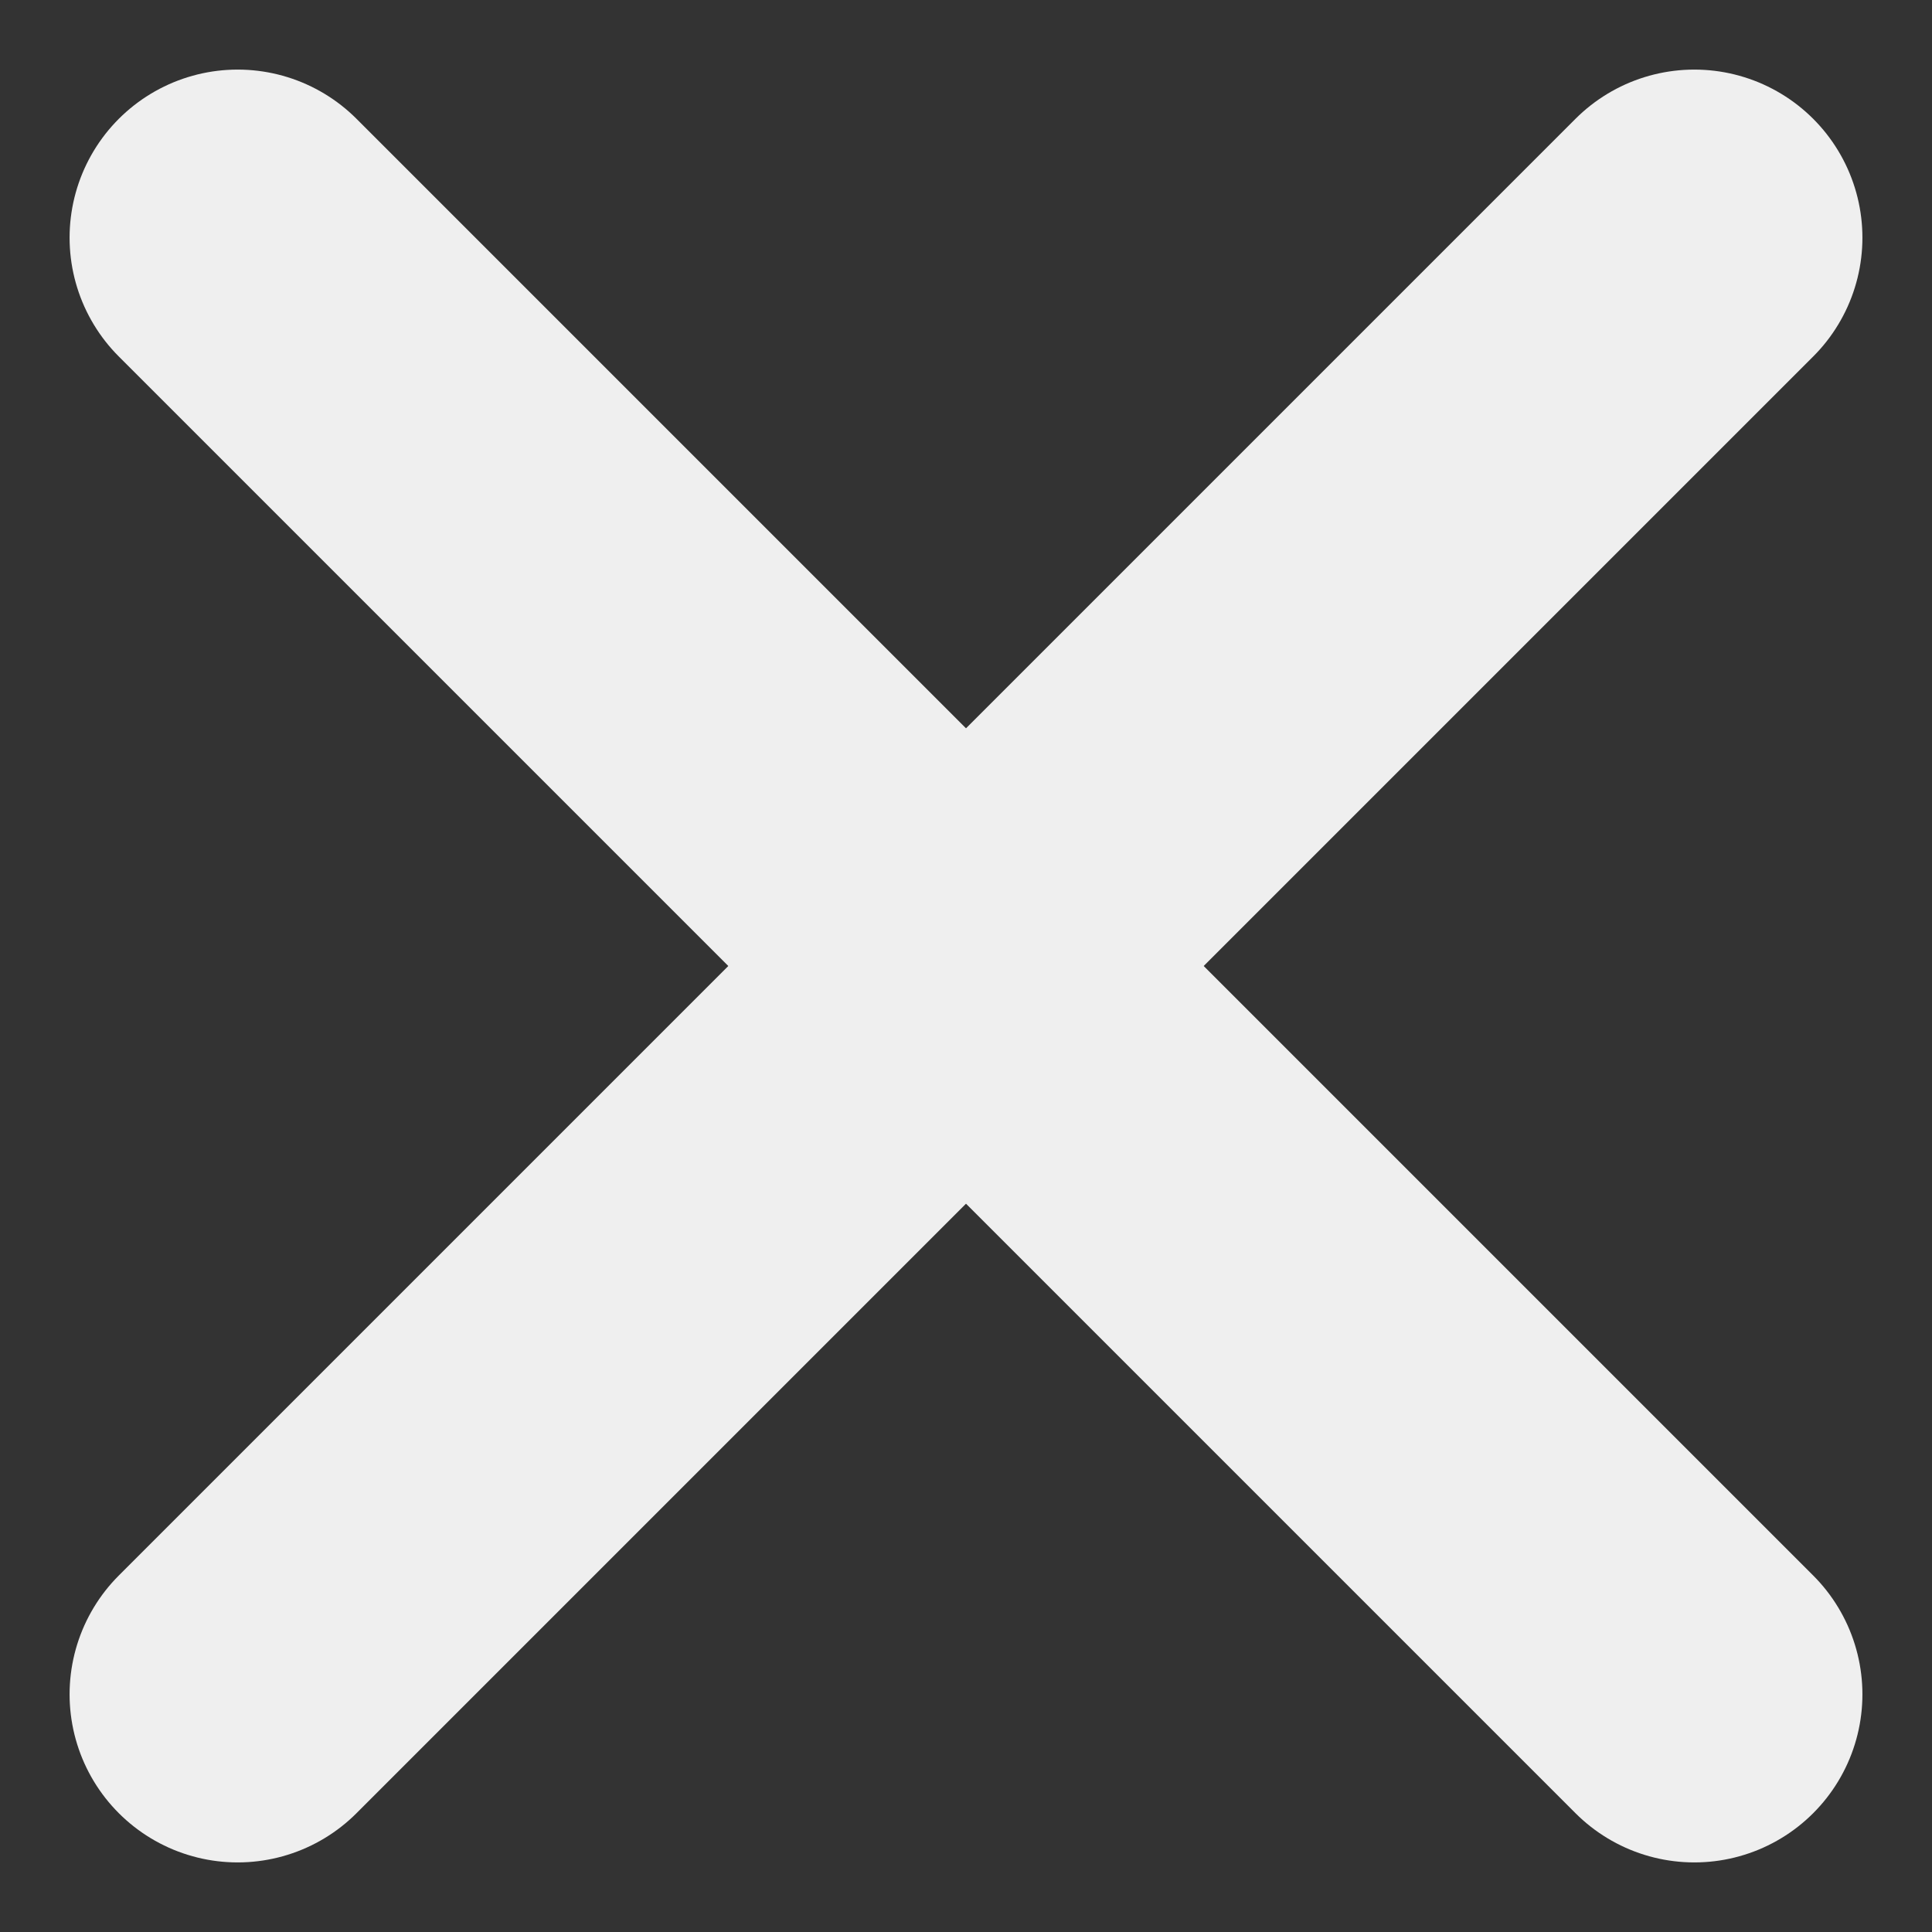
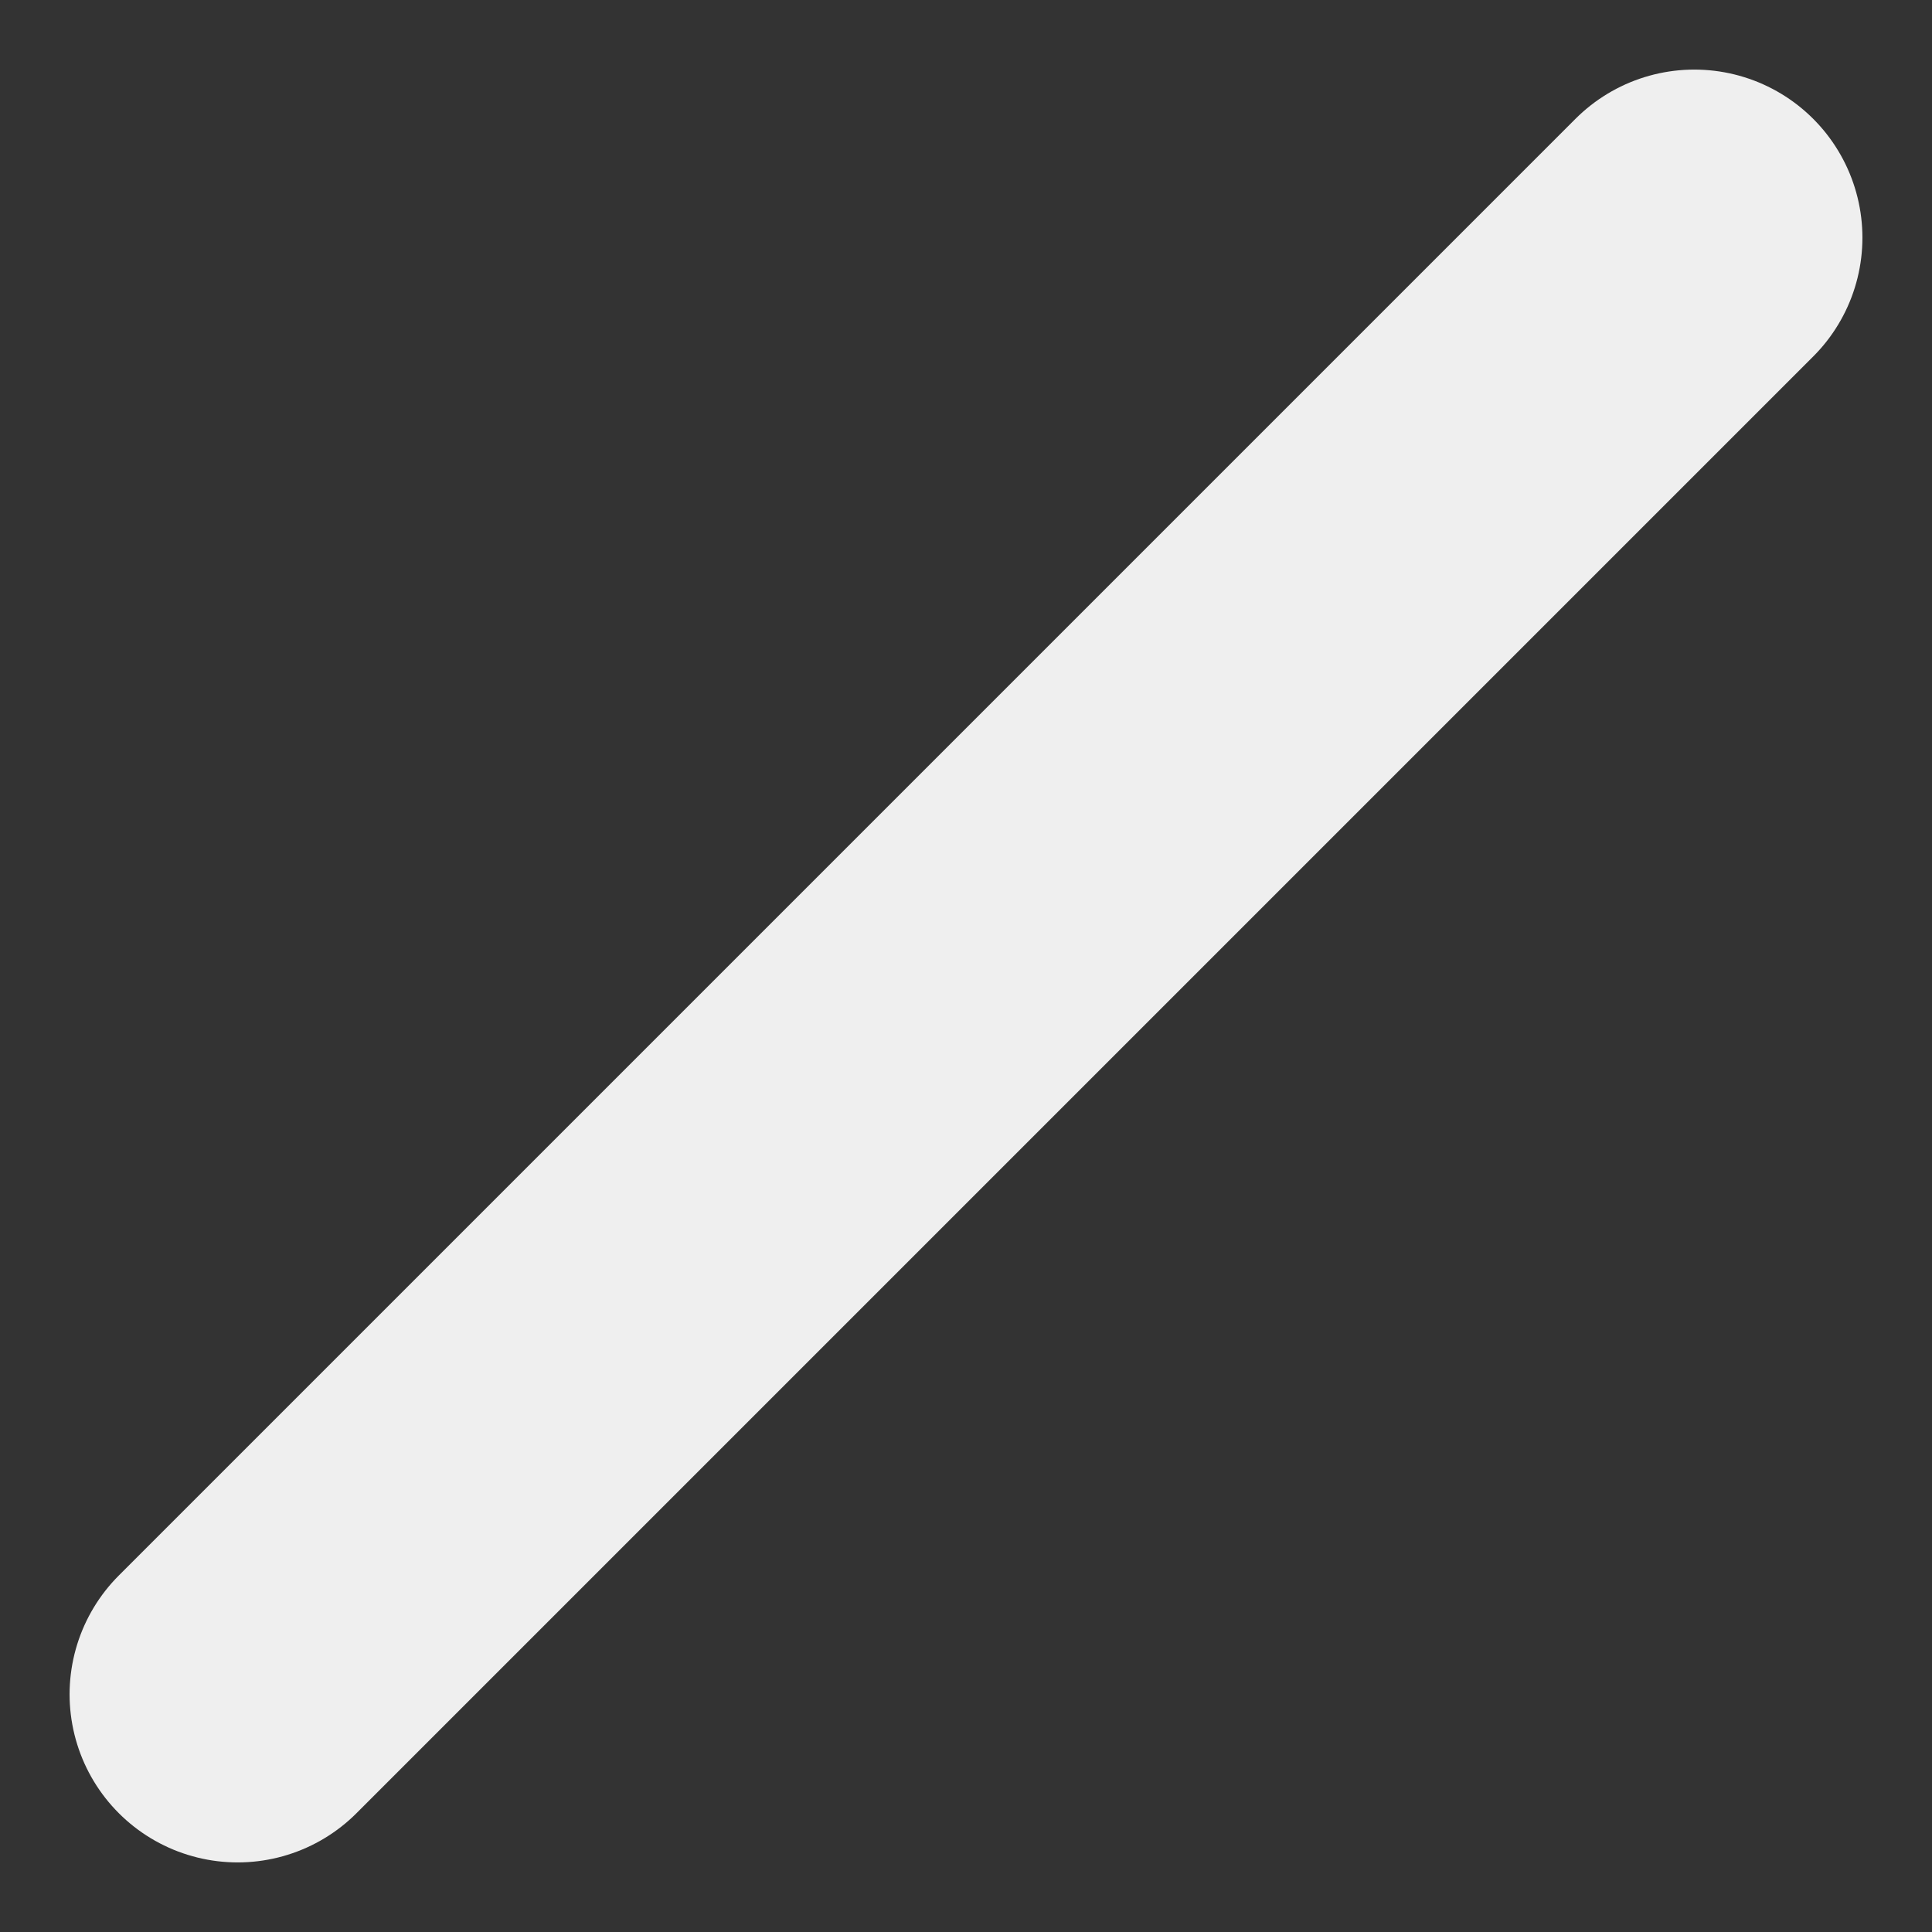
<svg xmlns="http://www.w3.org/2000/svg" width="17.242" height="17.242" viewBox="0 0 17.242 17.242">
  <rect x="0" y="0" width="17.242" height="17.242" fill="#333333" stroke="none" />
  <g id="Gruppe_60" data-name="Gruppe 60" transform="translate(15368.121 -4549.879)">
    <line id="Linie_51" data-name="Linie 51" y1="13" x2="13" transform="translate(-15366 4552)" fill="none" stroke="#efefef" stroke-linecap="round" stroke-width="3" />
-     <line id="Linie_52" data-name="Linie 52" x2="13" y2="13" transform="translate(-15366 4552)" fill="none" stroke="#efefef" stroke-linecap="round" stroke-width="3" />
  </g>
</svg>